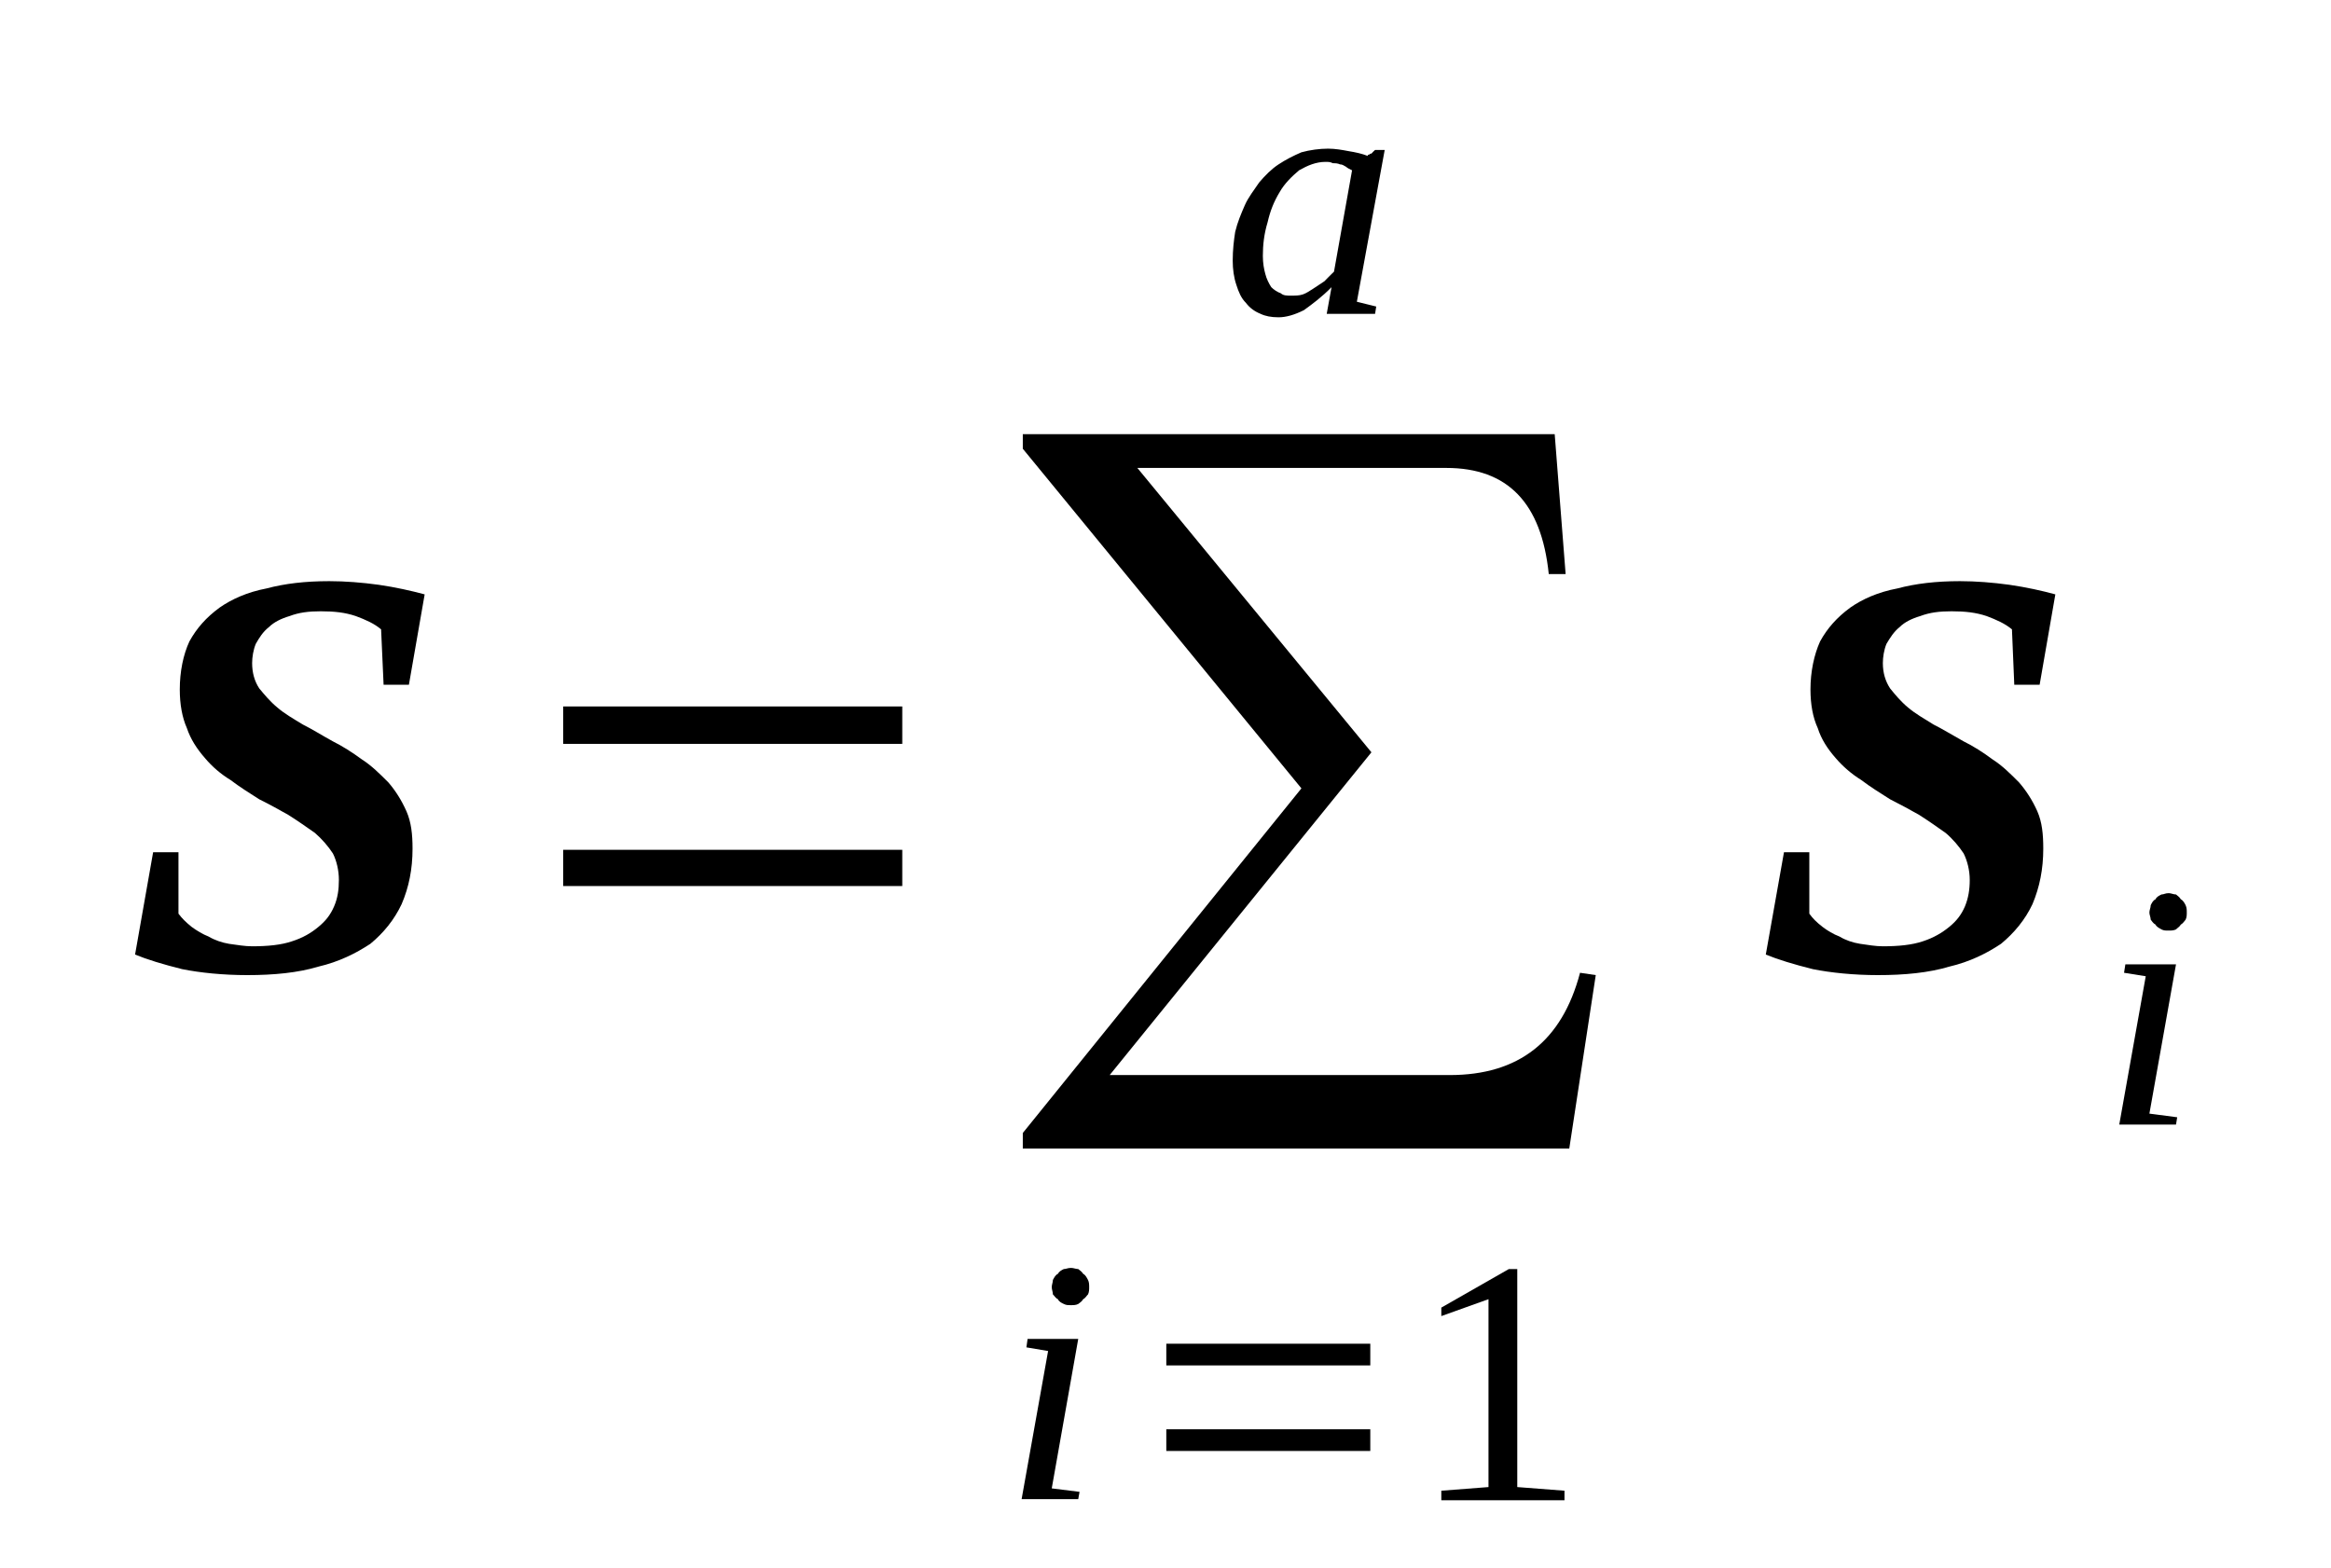
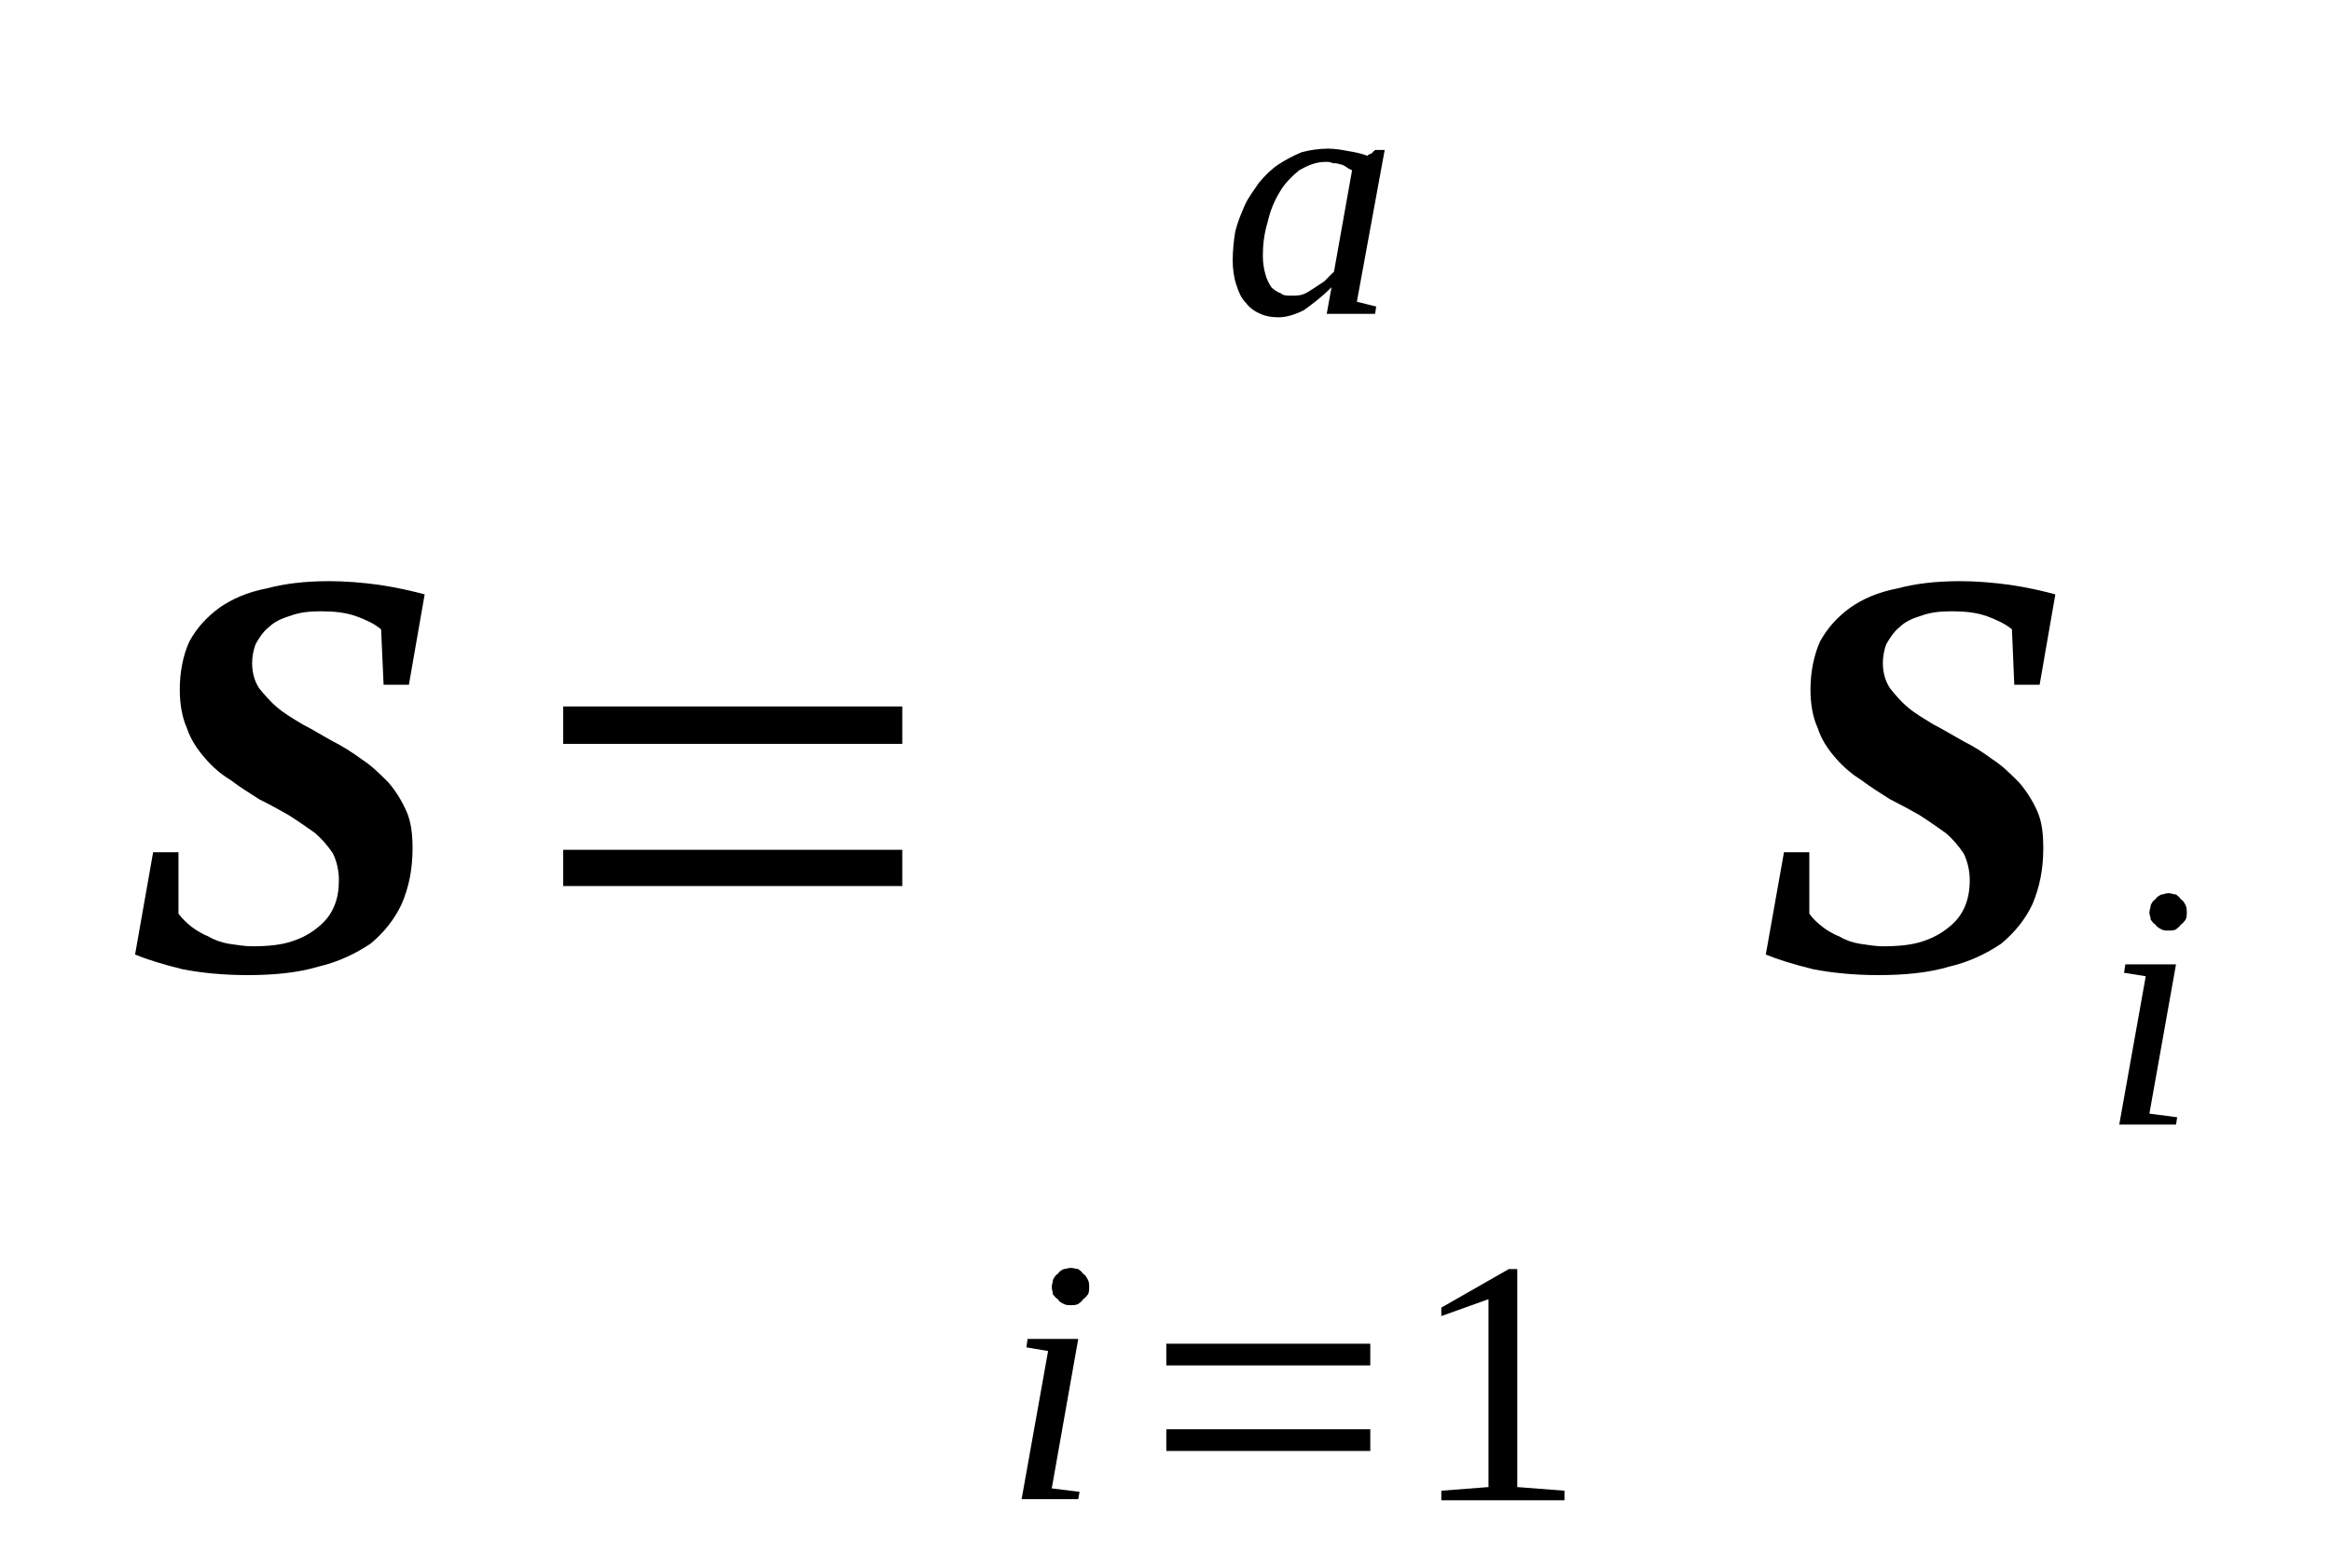
<svg xmlns="http://www.w3.org/2000/svg" height="37pt" version="1.1" viewBox="0 -37 55 37" width="55pt">
  <defs>
    <clipPath id="clip1">
      <path clip-rule="evenodd" d="M0 -36.988H54.956V-0.027H0V-36.988" />
    </clipPath>
  </defs>
  <g id="page1">
    <g>
      <path clip-path="url(#clip1)" d="M5.836 -13.988C5.266 -13.988 4.723 -14.043 4.297 -14.129C3.844 -14.242 3.473 -14.355 3.187 -14.473L3.613 -16.887H4.211V-15.438C4.297 -15.324 4.383 -15.238 4.523 -15.125C4.641 -15.039 4.781 -14.953 4.922 -14.898C5.066 -14.812 5.238 -14.754 5.406 -14.726C5.605 -14.699 5.777 -14.668 5.949 -14.668C6.316 -14.668 6.633 -14.699 6.887 -14.785C7.145 -14.867 7.344 -14.984 7.512 -15.125C7.684 -15.266 7.797 -15.41 7.883 -15.609C7.969 -15.809 7.996 -16.008 7.996 -16.234C7.996 -16.461 7.941 -16.688 7.855 -16.859C7.742 -17.031 7.598 -17.199 7.43 -17.344C7.23 -17.484 7.031 -17.625 6.801 -17.77C6.602 -17.883 6.348 -18.023 6.117 -18.137C5.891 -18.281 5.664 -18.422 5.437 -18.594C5.207 -18.734 5.008 -18.906 4.84 -19.105C4.641 -19.332 4.496 -19.559 4.41 -19.816C4.297 -20.07 4.242 -20.383 4.242 -20.727C4.242 -21.152 4.324 -21.551 4.469 -21.863C4.641 -22.176 4.867 -22.43 5.18 -22.66C5.465 -22.859 5.836 -23.027 6.289 -23.113C6.715 -23.227 7.199 -23.285 7.77 -23.285C8.141 -23.285 8.539 -23.254 8.937 -23.199C9.336 -23.141 9.703 -23.058 10.02 -22.973L9.648 -20.84H9.051L8.992 -22.148C8.824 -22.289 8.625 -22.375 8.395 -22.461C8.141 -22.547 7.883 -22.574 7.57 -22.574C7.285 -22.574 7.059 -22.547 6.832 -22.461C6.633 -22.402 6.461 -22.316 6.348 -22.203C6.203 -22.09 6.117 -21.949 6.035 -21.805C5.977 -21.664 5.949 -21.492 5.949 -21.352C5.949 -21.125 6.004 -20.926 6.117 -20.754C6.234 -20.613 6.375 -20.441 6.547 -20.301C6.715 -20.156 6.914 -20.043 7.145 -19.902C7.371 -19.789 7.598 -19.645 7.855 -19.504C8.082 -19.391 8.309 -19.246 8.539 -19.078C8.766 -18.934 8.965 -18.734 9.164 -18.535C9.336 -18.336 9.477 -18.109 9.59 -17.855C9.703 -17.598 9.734 -17.312 9.734 -16.973C9.734 -16.488 9.648 -16.062 9.477 -15.664C9.305 -15.297 9.051 -14.984 8.738 -14.726C8.395 -14.5 7.996 -14.301 7.512 -14.188C7.031 -14.043 6.461 -13.988 5.836 -13.988Z" fill-rule="evenodd" />
      <path clip-path="url(#clip1)" d="M13.289 -16.09V-16.945H21.289V-16.09H13.289ZM13.289 -19.445V-20.328H21.289V-19.445H13.289Z" fill-rule="evenodd" />
-       <path clip-path="url(#clip1)" d="M37.027 -9.895H24.133V-10.262L30.707 -18.395L24.133 -26.41V-26.754H36.683L36.941 -23.453H36.543C36.371 -25.133 35.574 -25.957 34.125 -25.957H26.836L32.359 -19.246L26.183 -11.629H34.207C35.832 -11.629 36.855 -12.426 37.281 -14.043L37.652 -13.988L37.027 -9.895Z" fill-rule="evenodd" />
      <path clip-path="url(#clip1)" d="M24.816 -1.875L25.472 -1.793L25.441 -1.621H24.105L24.73 -5.117L24.218 -5.203L24.246 -5.402H25.441L24.816 -1.875ZM25.699 -6.625C25.699 -6.566 25.699 -6.512 25.672 -6.453C25.64 -6.426 25.613 -6.367 25.558 -6.34C25.527 -6.281 25.472 -6.254 25.441 -6.227C25.387 -6.199 25.328 -6.199 25.273 -6.199C25.187 -6.199 25.16 -6.199 25.101 -6.227C25.043 -6.254 24.988 -6.281 24.961 -6.34C24.902 -6.367 24.875 -6.426 24.843 -6.453C24.843 -6.512 24.816 -6.566 24.816 -6.625C24.816 -6.68 24.843 -6.738 24.843 -6.793C24.875 -6.852 24.902 -6.91 24.961 -6.938C24.988 -6.992 25.043 -7.024 25.101 -7.051C25.16 -7.051 25.187 -7.078 25.273 -7.078C25.328 -7.078 25.387 -7.051 25.441 -7.051C25.472 -7.024 25.527 -6.992 25.558 -6.938C25.613 -6.91 25.64 -6.852 25.672 -6.793C25.699 -6.738 25.699 -6.68 25.699 -6.625Z" fill-rule="evenodd" />
      <path clip-path="url(#clip1)" d="M27.519 -2.758V-3.27H32.332V-2.758H27.519ZM27.519 -4.777V-5.289H32.332V-4.777H27.519Z" fill-rule="evenodd" />
      <path clip-path="url(#clip1)" d="M35.8 -1.906L36.914 -1.82V-1.594H34.008V-1.82L35.121 -1.906V-6.34L34.008 -5.941V-6.141L35.601 -7.051H35.8V-1.906Z" fill-rule="evenodd" />
      <path clip-path="url(#clip1)" d="M32.015 -29.879L32.472 -29.766L32.445 -29.594H31.304L31.418 -30.223C31.191 -29.992 30.965 -29.824 30.765 -29.68C30.539 -29.567 30.34 -29.512 30.168 -29.512C29.996 -29.512 29.855 -29.539 29.742 -29.594C29.597 -29.652 29.484 -29.738 29.398 -29.852C29.285 -29.965 29.226 -30.106 29.172 -30.277C29.113 -30.449 29.086 -30.648 29.086 -30.848C29.086 -31.102 29.113 -31.328 29.144 -31.527C29.199 -31.758 29.285 -31.957 29.371 -32.156C29.457 -32.352 29.597 -32.523 29.711 -32.695C29.855 -32.863 29.996 -33.008 30.168 -33.121C30.34 -33.234 30.508 -33.32 30.707 -33.406C30.906 -33.461 31.137 -33.492 31.336 -33.492C31.504 -33.492 31.675 -33.461 31.816 -33.434C31.988 -33.406 32.133 -33.375 32.273 -33.32C32.273 -33.32 32.273 -33.32 32.273 -33.348C32.3 -33.348 32.3 -33.348 32.3 -33.348C32.332 -33.375 32.332 -33.375 32.359 -33.375C32.386 -33.406 32.414 -33.434 32.445 -33.461H32.672L32.015 -29.879ZM31.902 -32.981C31.847 -33.008 31.789 -33.035 31.762 -33.063C31.703 -33.094 31.675 -33.121 31.617 -33.121C31.562 -33.148 31.504 -33.148 31.449 -33.148C31.39 -33.18 31.336 -33.18 31.277 -33.18C31.05 -33.18 30.851 -33.094 30.652 -32.981C30.48 -32.836 30.308 -32.668 30.195 -32.469C30.054 -32.238 29.968 -32.012 29.91 -31.758C29.824 -31.473 29.797 -31.215 29.797 -30.961C29.797 -30.789 29.824 -30.648 29.855 -30.535C29.883 -30.422 29.941 -30.305 29.996 -30.223C30.054 -30.164 30.14 -30.106 30.222 -30.078C30.281 -30.023 30.367 -30.023 30.453 -30.023C30.566 -30.023 30.652 -30.023 30.738 -30.051C30.82 -30.078 30.906 -30.137 30.992 -30.192C31.078 -30.25 31.164 -30.305 31.25 -30.363C31.304 -30.422 31.39 -30.504 31.476 -30.59L31.902 -32.981Z" fill-rule="evenodd" />
      <path clip-path="url(#clip1)" d="M44.312 -13.988C43.742 -13.988 43.203 -14.043 42.773 -14.129C42.32 -14.242 41.949 -14.356 41.664 -14.473L42.093 -16.887H42.691V-15.438C42.773 -15.324 42.859 -15.238 43.004 -15.125C43.117 -15.039 43.258 -14.953 43.402 -14.899C43.543 -14.813 43.715 -14.754 43.886 -14.727C44.086 -14.699 44.254 -14.668 44.426 -14.668C44.797 -14.668 45.109 -14.699 45.367 -14.785C45.621 -14.867 45.82 -14.985 45.992 -15.125C46.164 -15.266 46.277 -15.41 46.363 -15.61C46.445 -15.809 46.476 -16.008 46.476 -16.235C46.476 -16.461 46.418 -16.688 46.332 -16.86C46.218 -17.031 46.078 -17.199 45.906 -17.344C45.707 -17.485 45.508 -17.625 45.281 -17.77C45.082 -17.883 44.824 -18.023 44.597 -18.137C44.371 -18.281 44.14 -18.422 43.914 -18.594C43.687 -18.735 43.488 -18.906 43.316 -19.106C43.117 -19.332 42.972 -19.559 42.89 -19.817C42.773 -20.07 42.718 -20.383 42.718 -20.727C42.718 -21.152 42.804 -21.551 42.945 -21.863C43.117 -22.176 43.343 -22.43 43.656 -22.66C43.941 -22.86 44.312 -23.027 44.769 -23.113C45.195 -23.227 45.679 -23.285 46.246 -23.285C46.617 -23.285 47.015 -23.254 47.414 -23.199C47.812 -23.141 48.183 -23.059 48.496 -22.973L48.125 -20.84H47.527L47.472 -22.148C47.301 -22.289 47.101 -22.375 46.875 -22.461C46.617 -22.547 46.363 -22.574 46.047 -22.574C45.765 -22.574 45.535 -22.547 45.308 -22.461C45.109 -22.402 44.937 -22.317 44.824 -22.203C44.683 -22.09 44.597 -21.949 44.511 -21.805C44.453 -21.664 44.426 -21.492 44.426 -21.352C44.426 -21.125 44.484 -20.926 44.597 -20.754C44.711 -20.613 44.851 -20.442 45.023 -20.301C45.195 -20.156 45.394 -20.043 45.621 -19.902C45.847 -19.789 46.078 -19.645 46.332 -19.504C46.562 -19.391 46.789 -19.246 47.015 -19.078C47.242 -18.934 47.441 -18.735 47.64 -18.535C47.812 -18.336 47.957 -18.11 48.07 -17.856C48.183 -17.598 48.211 -17.313 48.211 -16.973C48.211 -16.488 48.125 -16.063 47.957 -15.664C47.785 -15.297 47.527 -14.985 47.215 -14.727C46.875 -14.5 46.476 -14.301 45.992 -14.188C45.508 -14.043 44.937 -13.988 44.312 -13.988Z" fill-rule="evenodd" />
      <path clip-path="url(#clip1)" d="M50.715 -10.719L51.371 -10.633L51.343 -10.461H50.004L50.629 -13.961L50.117 -14.043L50.148 -14.242H51.343L50.715 -10.719ZM51.597 -15.465C51.597 -15.41 51.597 -15.352 51.57 -15.297C51.543 -15.266 51.511 -15.211 51.457 -15.18C51.425 -15.125 51.371 -15.098 51.343 -15.066C51.285 -15.039 51.226 -15.039 51.172 -15.039C51.086 -15.039 51.058 -15.039 51 -15.066C50.945 -15.098 50.886 -15.125 50.859 -15.18C50.8 -15.211 50.773 -15.266 50.746 -15.297C50.746 -15.352 50.715 -15.41 50.715 -15.465C50.715 -15.524 50.746 -15.578 50.746 -15.637C50.773 -15.691 50.8 -15.75 50.859 -15.777C50.886 -15.836 50.945 -15.863 51 -15.891C51.058 -15.891 51.086 -15.922 51.172 -15.922C51.226 -15.922 51.285 -15.891 51.343 -15.891C51.371 -15.863 51.425 -15.836 51.457 -15.777C51.511 -15.75 51.543 -15.691 51.57 -15.637C51.597 -15.578 51.597 -15.524 51.597 -15.465Z" fill-rule="evenodd" />
    </g>
  </g>
</svg>